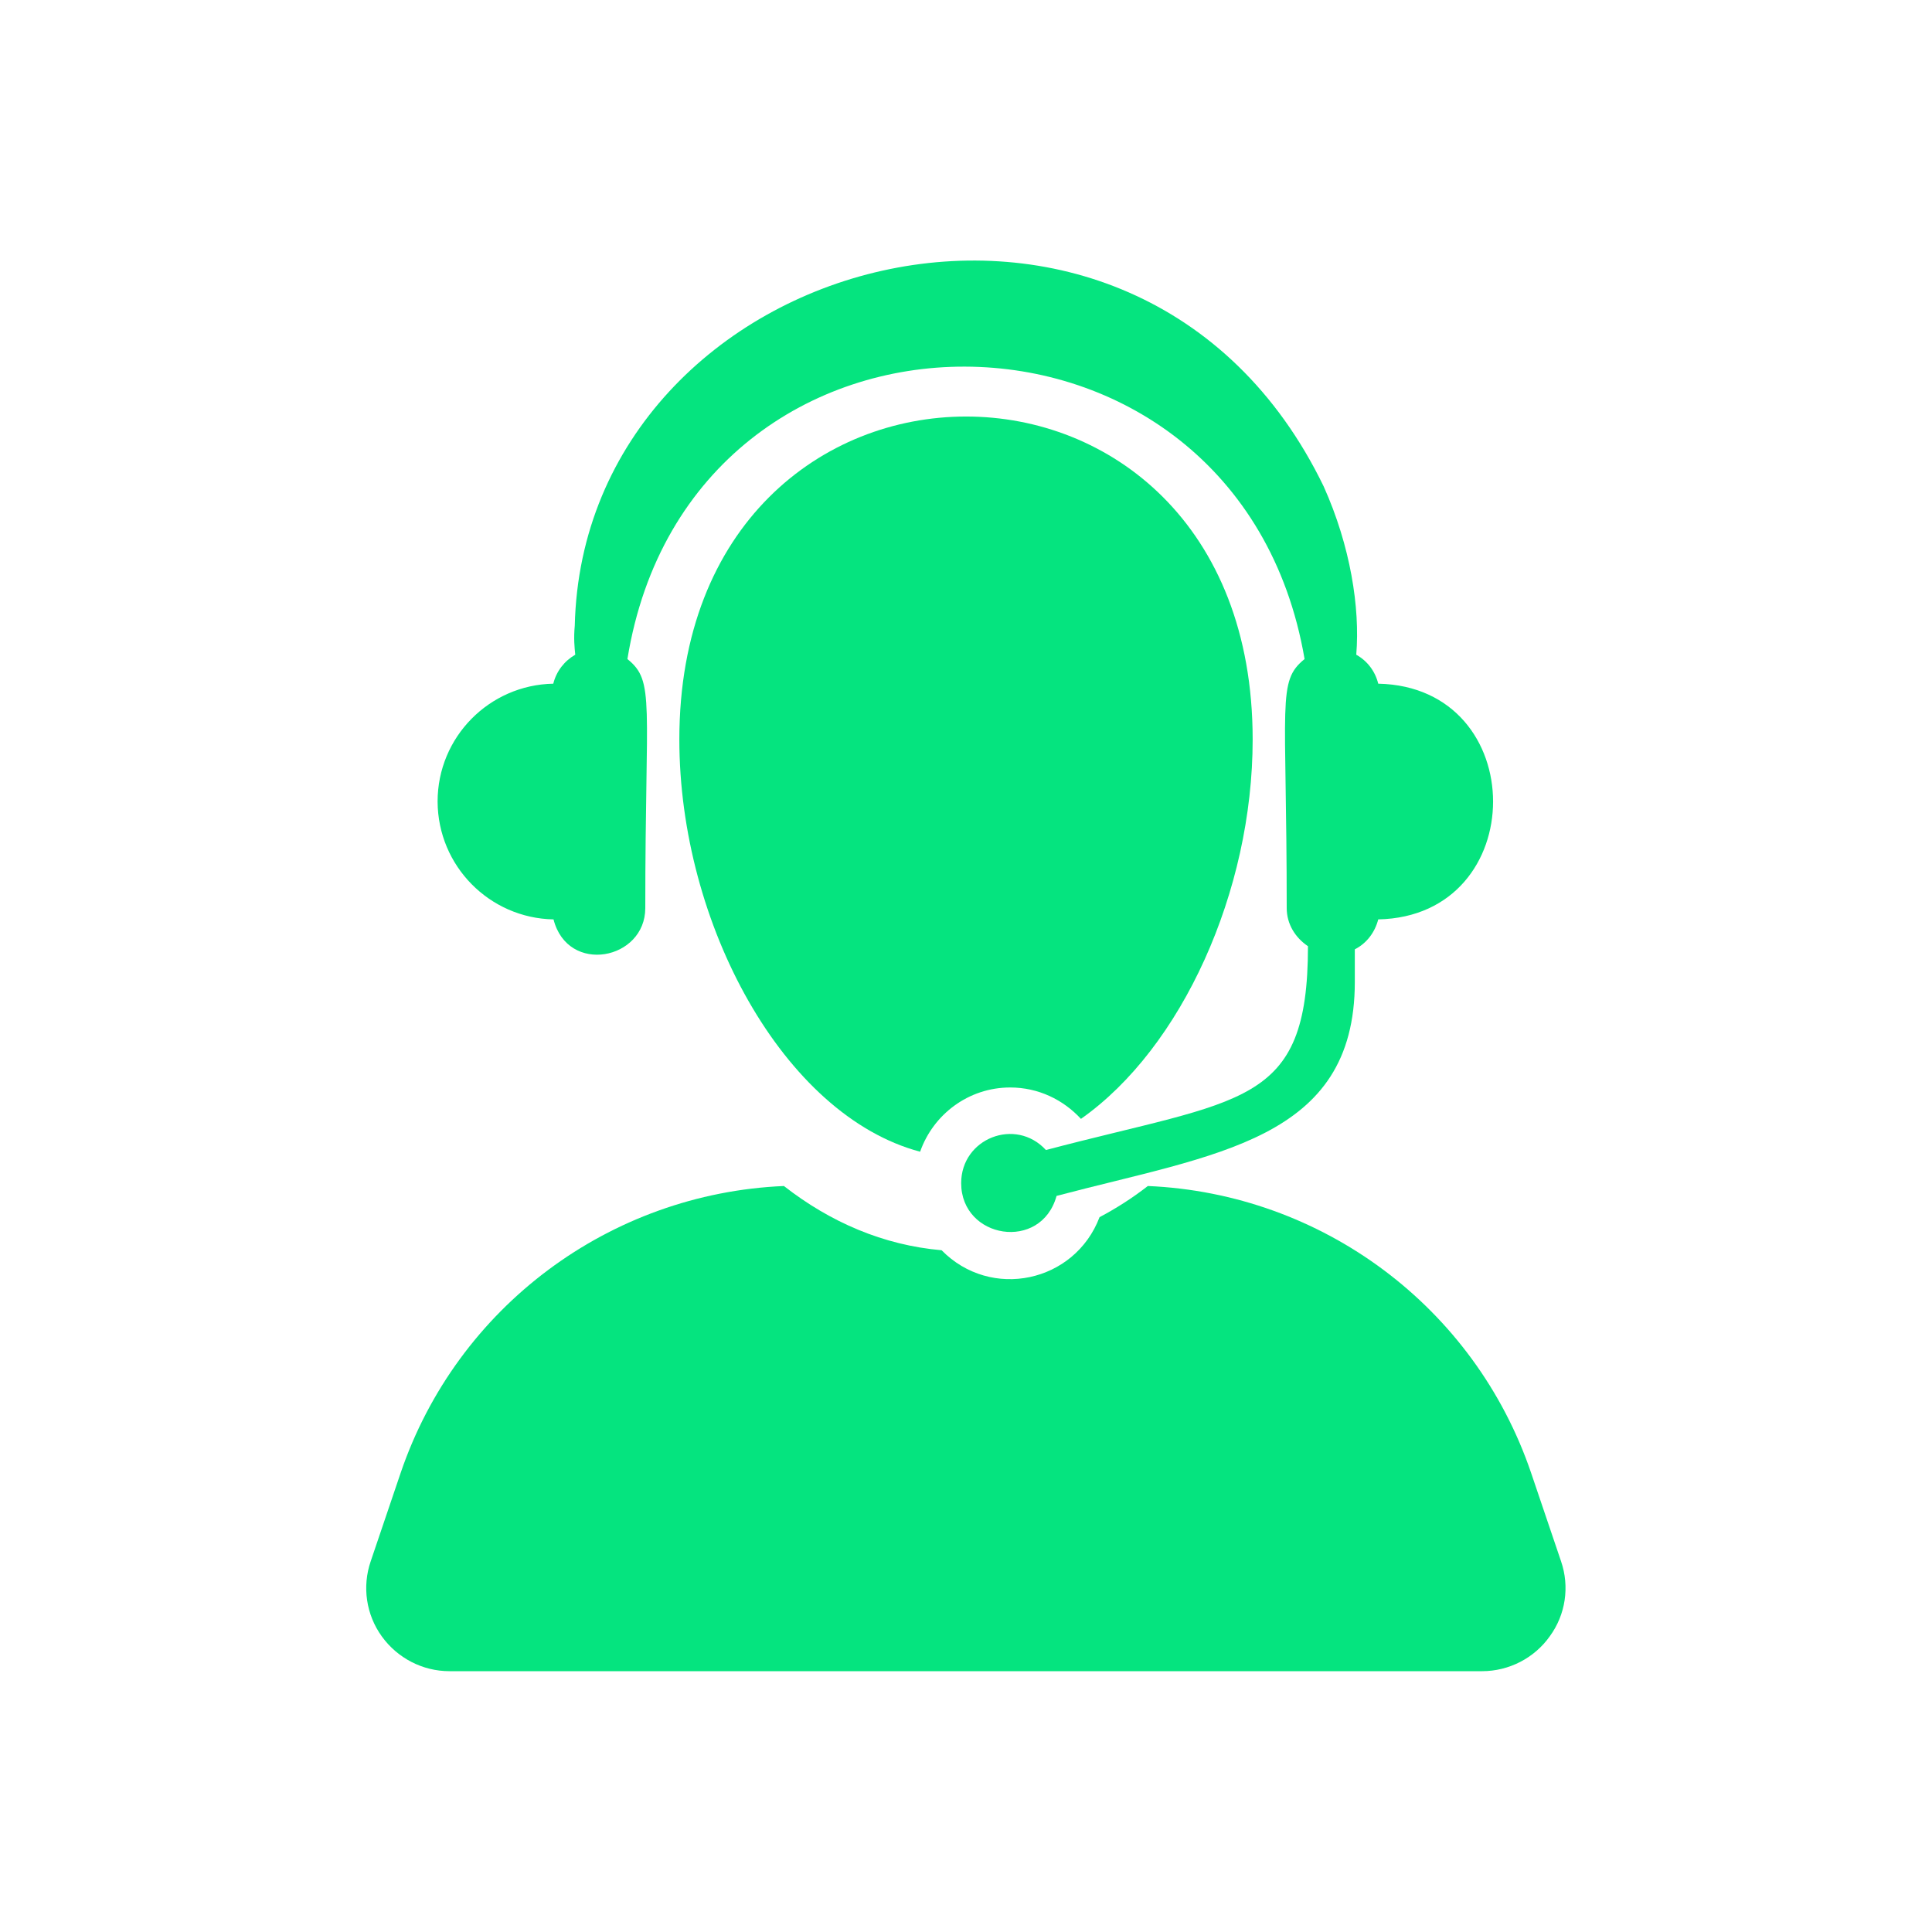
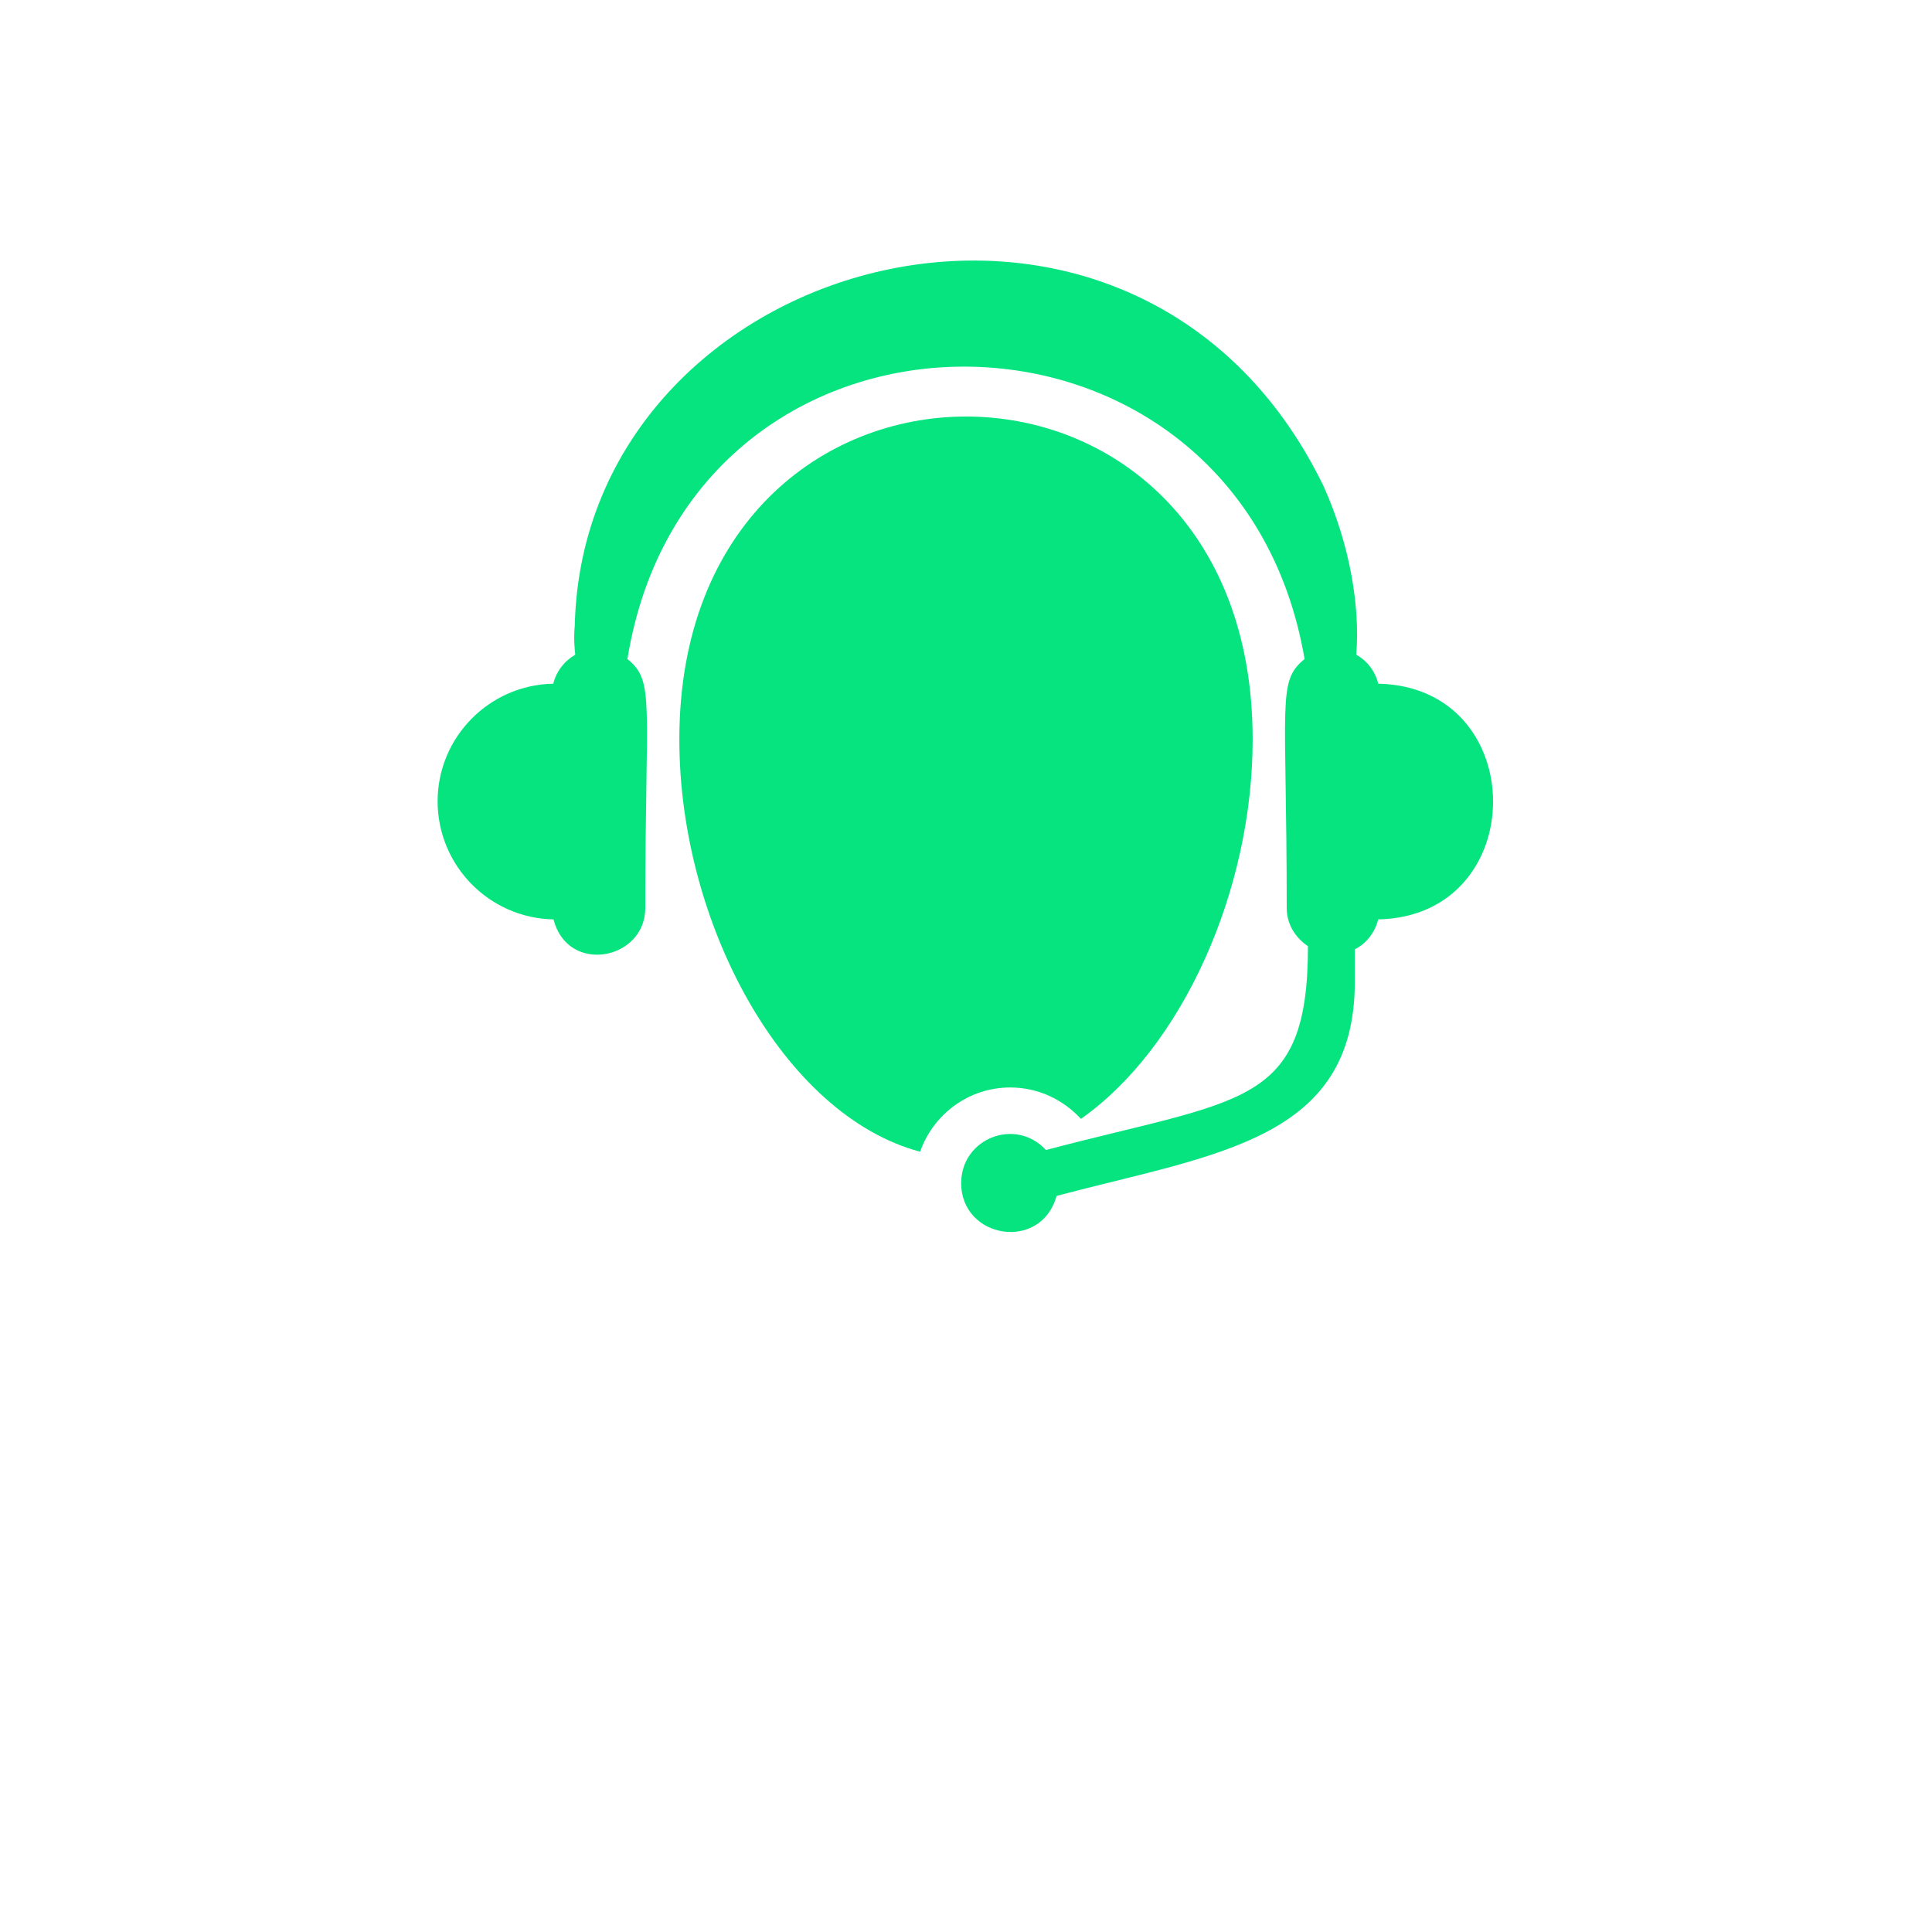
<svg xmlns="http://www.w3.org/2000/svg" version="1.1" id="Capa_1" x="0px" y="0px" viewBox="0 0 800 800" style="enable-background:new 0 0 800 800;" xml:space="preserve">
  <style type="text/css"> .st0{fill:#05E47F;} </style>
  <g>
-     <path class="st0" d="M646.4,646.5L634,609.9c-23.4-68.8-86.6-115.7-158.7-118.8c-6.3,4.9-13,9.2-20,12.9 c-10.3,27.1-45,34.5-65.4,13.7c-24.1-2.1-46.1-11.6-65.3-26.6c-72.1,3.1-135.3,50-158.7,118.8l-12.4,36.6 c-3.6,10.5-1.9,22.1,4.6,31.1c6.5,9,16.9,14.4,28,14.4h427.6c11.1,0,21.6-5.4,28-14.4C648.3,668.6,650,657,646.4,646.5z" />
    <path class="st0" d="M447.6,463.3c41.8-29.4,71.1-94.3,71.1-157.1c0-178.4-237.4-178.2-237.4,0c0,76.3,43.2,155.7,99.7,170.7 c5.4-15.4,20-26.6,37.3-26.6C430,450.3,440.3,455.4,447.6,463.3z" />
    <path class="st0" d="M229.2,380.7c5.9,23.1,38,16.8,38-4.7c0-85.8,4.1-93.8-7.4-103.1c26.3-162.1,252.9-160.8,280.4,0 c-11.5,9.3-7.4,17.3-7.4,103.1c0,6.7,3.6,12.3,8.8,15.8c0,66.8-27.1,62.9-108.5,84.4c-12.6-13.7-35.1-4.8-35.1,13.7 c0,23.1,33.1,28.5,39.5,5.3c65.7-17.4,123.5-22.9,123.5-88.6v-13.5c4.9-2.5,8.3-7,9.7-12.4c63.4-1.3,63.4-96.3,0-97.6 c-1.3-5.2-4.5-9.4-9.1-12c1.6-19.4-2.4-45-13.5-69.7c-77.5-160-306.5-97.4-310.1,57.7c-0.5,5.3-0.1,9,0.2,12 c-4.5,2.6-7.8,6.8-9.1,12c-26.5,0.5-47.9,22.1-47.9,48.8C181.3,358.6,202.7,380.2,229.2,380.7z" />
  </g>
</svg>